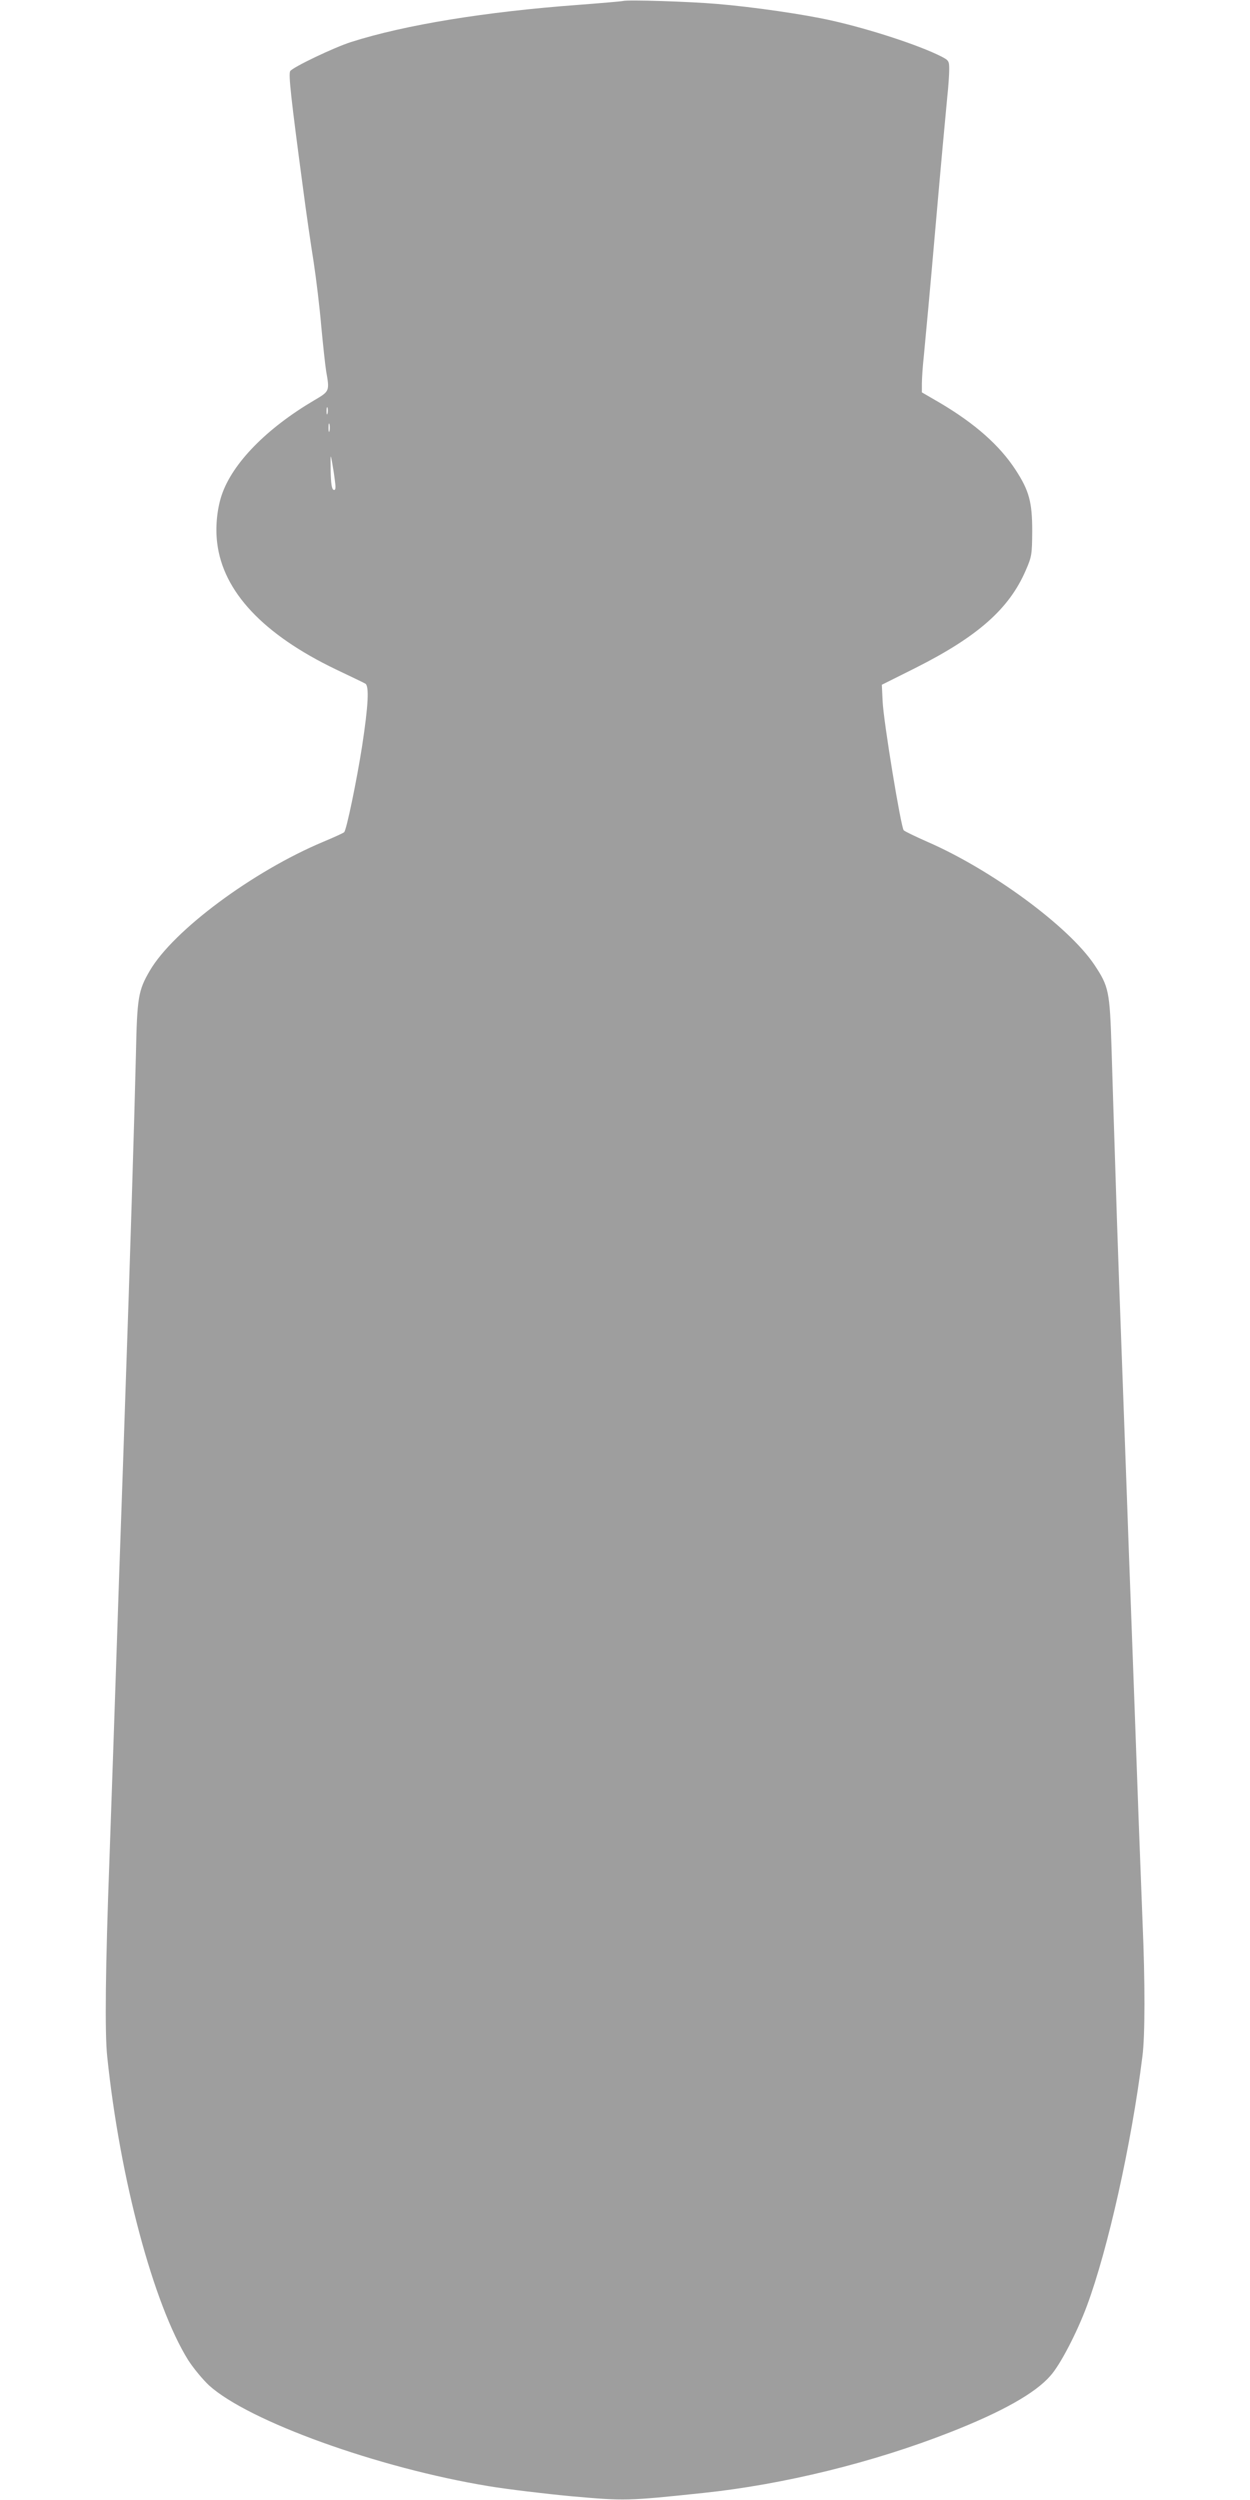
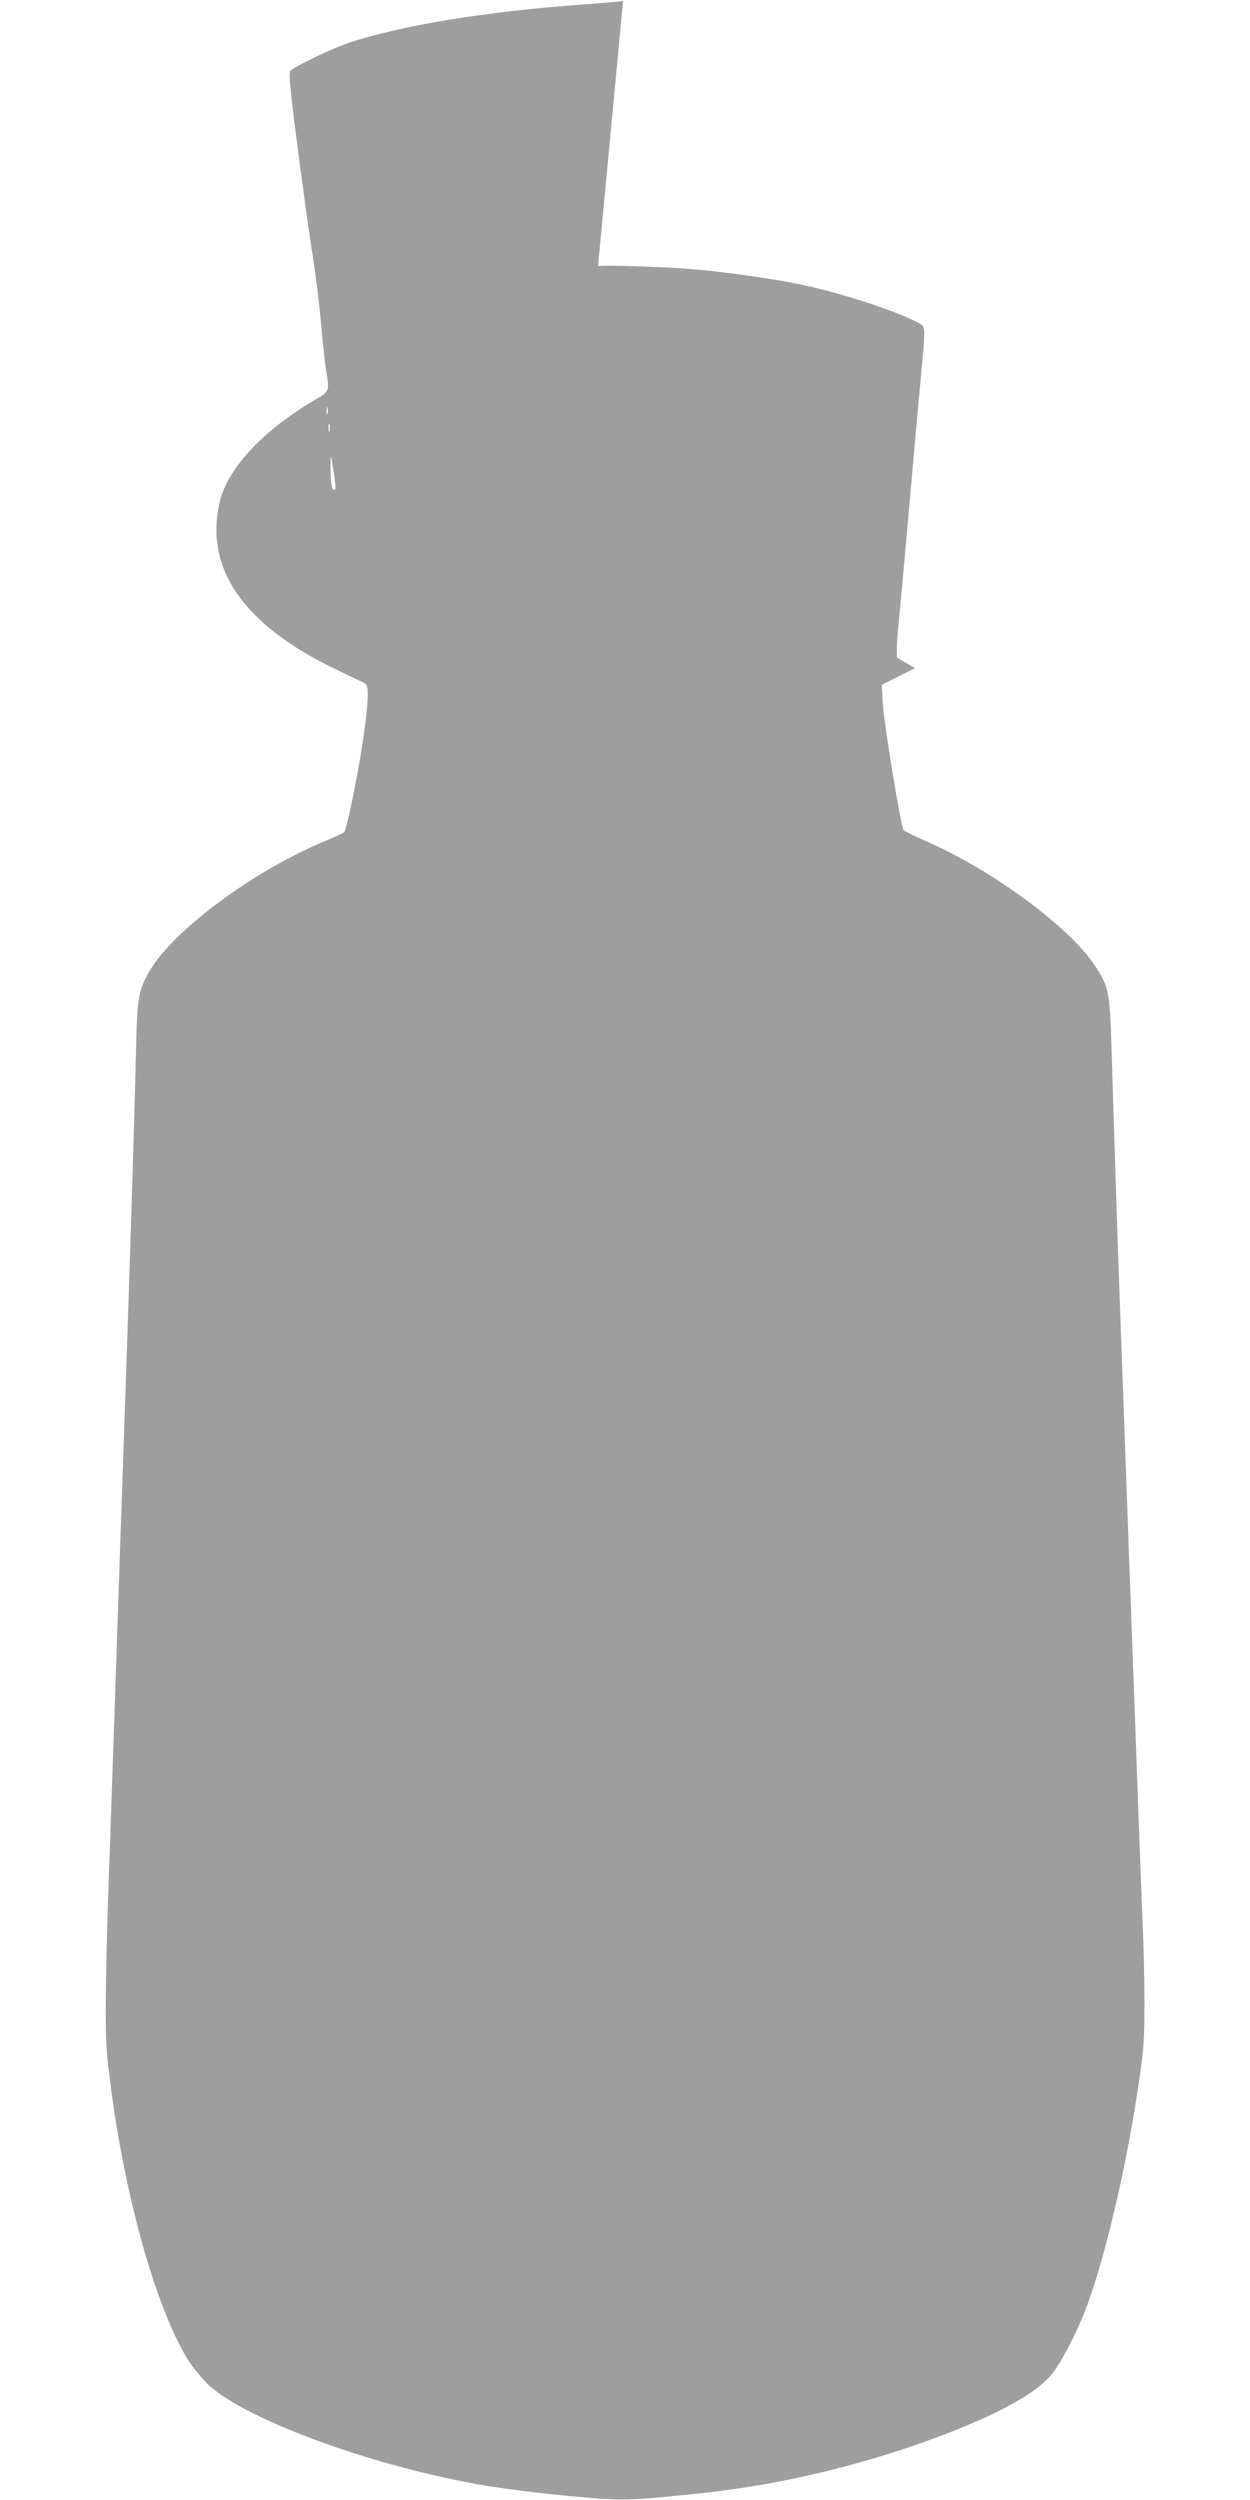
<svg xmlns="http://www.w3.org/2000/svg" version="1.0" width="640pt" height="1280pt" viewBox="0 0 640 1280" preserveAspectRatio="xMidYMid meet">
  <g transform="translate(0,1280) scale(0.1,-0.1)" fill="#9e9e9e" stroke="none">
-     <path d="M3190 12795 c-8 -2 -112 -11 -230 -20 -474 -35 -886 -102 -1162 -190 -88 -28 -299 -129 -312 -149 -10 -14 4 -140 65 -596 16 -124 41 -295 55 -382 13 -86 31 -234 39 -330 9 -95 20 -198 25 -229 18 -102 18 -102 -62 -149 -244 -144 -418 -322 -473 -485 -24 -72 -33 -165 -23 -245 30 -249 235 -468 607 -647 75 -36 143 -68 151 -73 21 -11 16 -110 -16 -320 -27 -173 -80 -431 -92 -441 -4 -4 -52 -26 -107 -49 -360 -151 -768 -454 -888 -660 -59 -101 -65 -136 -71 -425 -8 -338 -31 -1085 -56 -1800 -5 -154 -14 -417 -20 -585 -6 -168 -15 -431 -20 -585 -5 -154 -14 -419 -20 -590 -6 -170 -15 -429 -20 -575 -20 -536 -24 -881 -11 -1000 65 -626 237 -1268 414 -1553 27 -42 75 -100 107 -130 203 -184 866 -423 1431 -516 96 -16 288 -39 426 -52 272 -24 285 -24 673 17 411 43 871 156 1265 311 265 104 436 200 513 289 50 55 136 221 187 358 108 291 228 828 284 1276 14 105 14 384 1 686 -5 126 -14 362 -20 524 -6 162 -15 412 -20 555 -5 143 -14 388 -20 545 -6 157 -15 404 -20 550 -40 1092 -48 1309 -60 1700 -6 190 -15 462 -19 605 -9 290 -14 314 -87 424 -130 196 -527 488 -856 631 -61 27 -115 53 -121 59 -14 14 -104 561 -108 661 l-4 84 170 85 c322 162 482 304 567 501 31 71 32 82 33 200 0 150 -16 208 -85 314 -82 126 -208 237 -387 343 l-93 54 0 44 c0 24 4 88 10 142 14 149 28 296 60 663 32 367 46 514 60 663 6 54 10 118 10 142 0 42 -2 46 -41 66 -112 57 -365 140 -562 184 -136 31 -404 70 -587 85 -140 12 -454 22 -480 15z m-1513 -2112 c-3 -10 -5 -4 -5 12 0 17 2 24 5 18 2 -7 2 -21 0 -30z m10 -90 c-3 -10 -5 -2 -5 17 0 19 2 27 5 18 2 -10 2 -26 0 -35z m28 -257 c5 -37 3 -47 -7 -44 -9 3 -14 32 -15 99 -1 83 -1 88 7 44 5 -27 12 -72 15 -99z" />
+     <path d="M3190 12795 c-8 -2 -112 -11 -230 -20 -474 -35 -886 -102 -1162 -190 -88 -28 -299 -129 -312 -149 -10 -14 4 -140 65 -596 16 -124 41 -295 55 -382 13 -86 31 -234 39 -330 9 -95 20 -198 25 -229 18 -102 18 -102 -62 -149 -244 -144 -418 -322 -473 -485 -24 -72 -33 -165 -23 -245 30 -249 235 -468 607 -647 75 -36 143 -68 151 -73 21 -11 16 -110 -16 -320 -27 -173 -80 -431 -92 -441 -4 -4 -52 -26 -107 -49 -360 -151 -768 -454 -888 -660 -59 -101 -65 -136 -71 -425 -8 -338 -31 -1085 -56 -1800 -5 -154 -14 -417 -20 -585 -6 -168 -15 -431 -20 -585 -5 -154 -14 -419 -20 -590 -6 -170 -15 -429 -20 -575 -20 -536 -24 -881 -11 -1000 65 -626 237 -1268 414 -1553 27 -42 75 -100 107 -130 203 -184 866 -423 1431 -516 96 -16 288 -39 426 -52 272 -24 285 -24 673 17 411 43 871 156 1265 311 265 104 436 200 513 289 50 55 136 221 187 358 108 291 228 828 284 1276 14 105 14 384 1 686 -5 126 -14 362 -20 524 -6 162 -15 412 -20 555 -5 143 -14 388 -20 545 -6 157 -15 404 -20 550 -40 1092 -48 1309 -60 1700 -6 190 -15 462 -19 605 -9 290 -14 314 -87 424 -130 196 -527 488 -856 631 -61 27 -115 53 -121 59 -14 14 -104 561 -108 661 l-4 84 170 85 l-93 54 0 44 c0 24 4 88 10 142 14 149 28 296 60 663 32 367 46 514 60 663 6 54 10 118 10 142 0 42 -2 46 -41 66 -112 57 -365 140 -562 184 -136 31 -404 70 -587 85 -140 12 -454 22 -480 15z m-1513 -2112 c-3 -10 -5 -4 -5 12 0 17 2 24 5 18 2 -7 2 -21 0 -30z m10 -90 c-3 -10 -5 -2 -5 17 0 19 2 27 5 18 2 -10 2 -26 0 -35z m28 -257 c5 -37 3 -47 -7 -44 -9 3 -14 32 -15 99 -1 83 -1 88 7 44 5 -27 12 -72 15 -99z" />
  </g>
</svg>